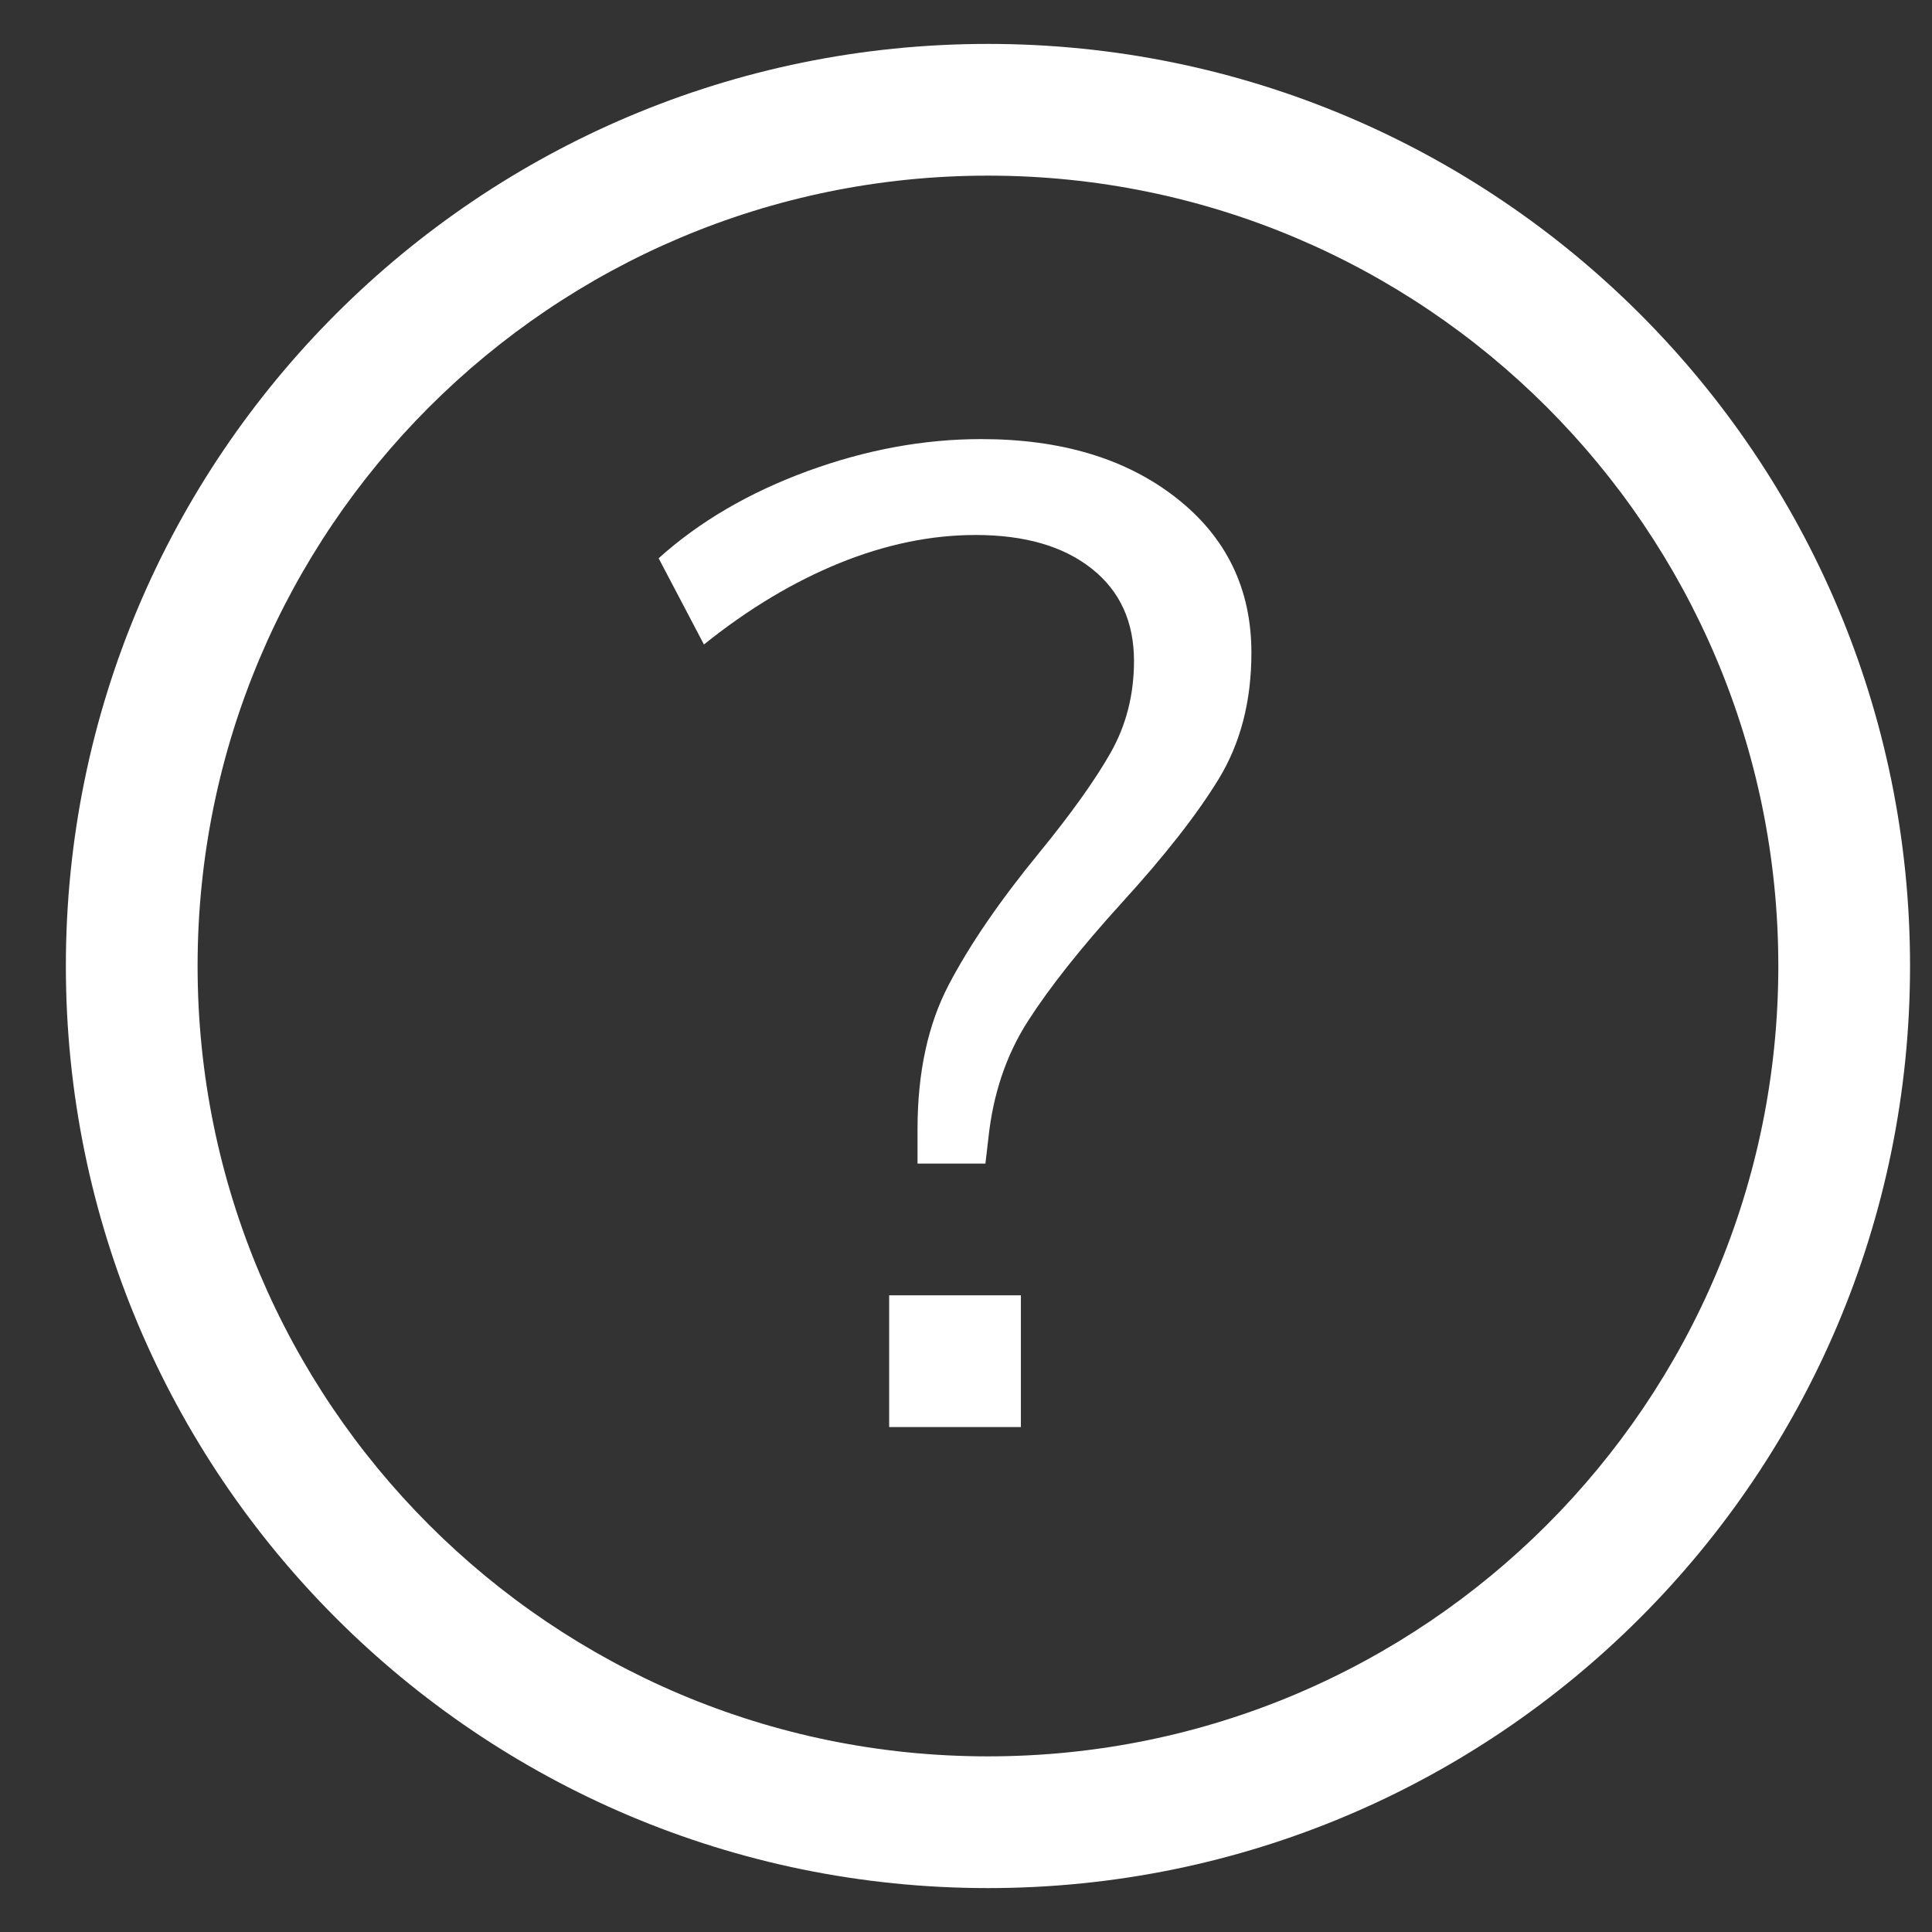
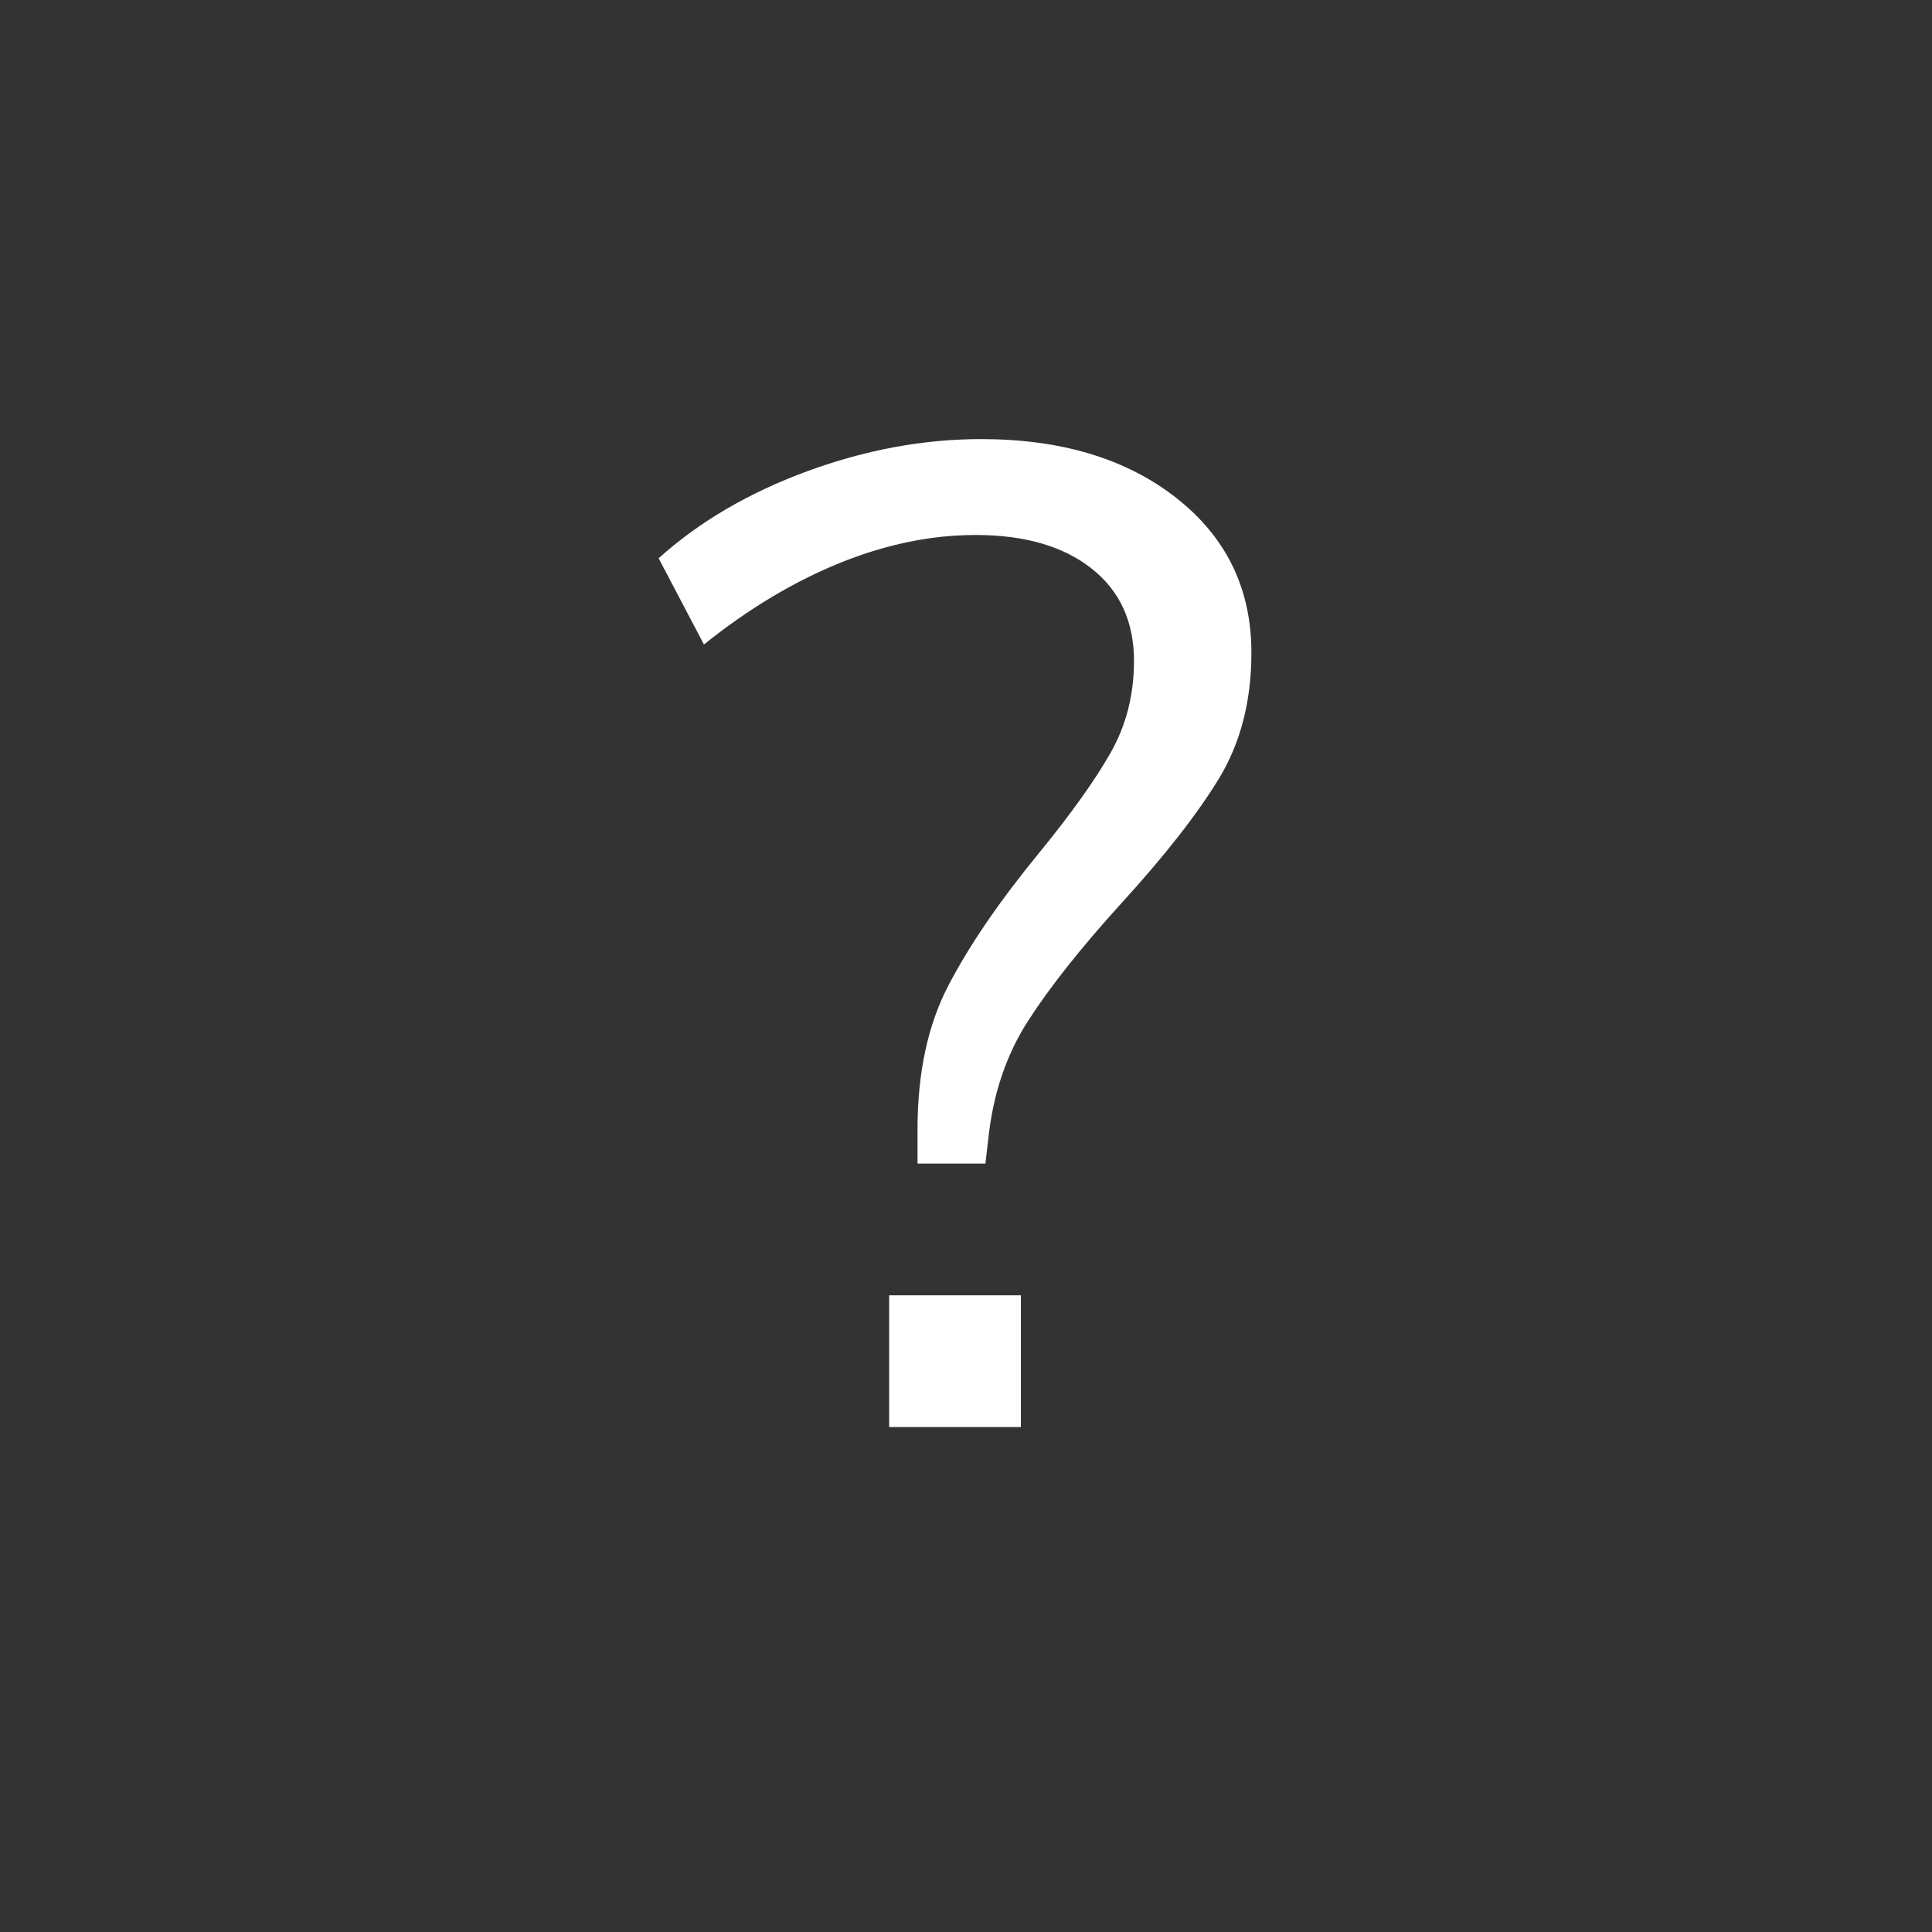
<svg xmlns="http://www.w3.org/2000/svg" width="22px" height="22px" viewBox="0 0 22 22" version="1.1">
  <rect x="0" y="0" width="22" height="22" fill="#333333" stroke="none" />
  <title>help</title>
  <g id="assets" stroke="none" stroke-width="1" fill="none" fill-rule="evenodd">
    <g id="help" transform="translate(0.75, 0.5)" fill="#FFFFFF">
      <path d="M9.698,12.36 C9.698,11.715 9.816,11.167 10.053,10.715 C10.289,10.263 10.632,9.761 11.084,9.21 C11.449,8.763 11.72,8.383 11.897,8.071 C12.074,7.759 12.163,7.411 12.163,7.026 C12.163,6.579 12.002,6.228 11.68,5.974 C11.357,5.719 10.917,5.592 10.359,5.592 C9.854,5.592 9.338,5.698 8.812,5.911 C8.286,6.125 7.77,6.434 7.266,6.839 L6.75,5.857 C7.212,5.441 7.776,5.111 8.442,4.866 C9.107,4.622 9.768,4.5 10.423,4.5 C11.336,4.5 12.077,4.724 12.646,5.171 C13.215,5.618 13.5,6.205 13.5,6.933 C13.5,7.484 13.376,7.962 13.129,8.368 C12.882,8.773 12.512,9.246 12.018,9.787 C11.556,10.296 11.202,10.743 10.955,11.128 C10.708,11.513 10.557,11.96 10.504,12.469 L10.471,12.75 L9.698,12.75 L9.698,12.36 Z M9.375,15.75 L9.375,14.25 L10.875,14.25 L10.875,15.75 L9.375,15.75 Z" id="?" />
-       <path d="M10.5,19.5 C15.471,19.5 19.5,15.471 19.5,10.5 C19.5,5.529 15.471,1.5 10.5,1.5 C5.529,1.5 1.5,5.529 1.5,10.5 C1.5,15.471 5.529,19.5 10.5,19.5 Z M10.5,21 C4.701,21 0,16.299 0,10.5 C0,4.701 4.701,0 10.5,0 C16.299,0 21,4.701 21,10.5 C21,16.299 16.299,21 10.5,21 Z" id="Oval" />
    </g>
  </g>
</svg>